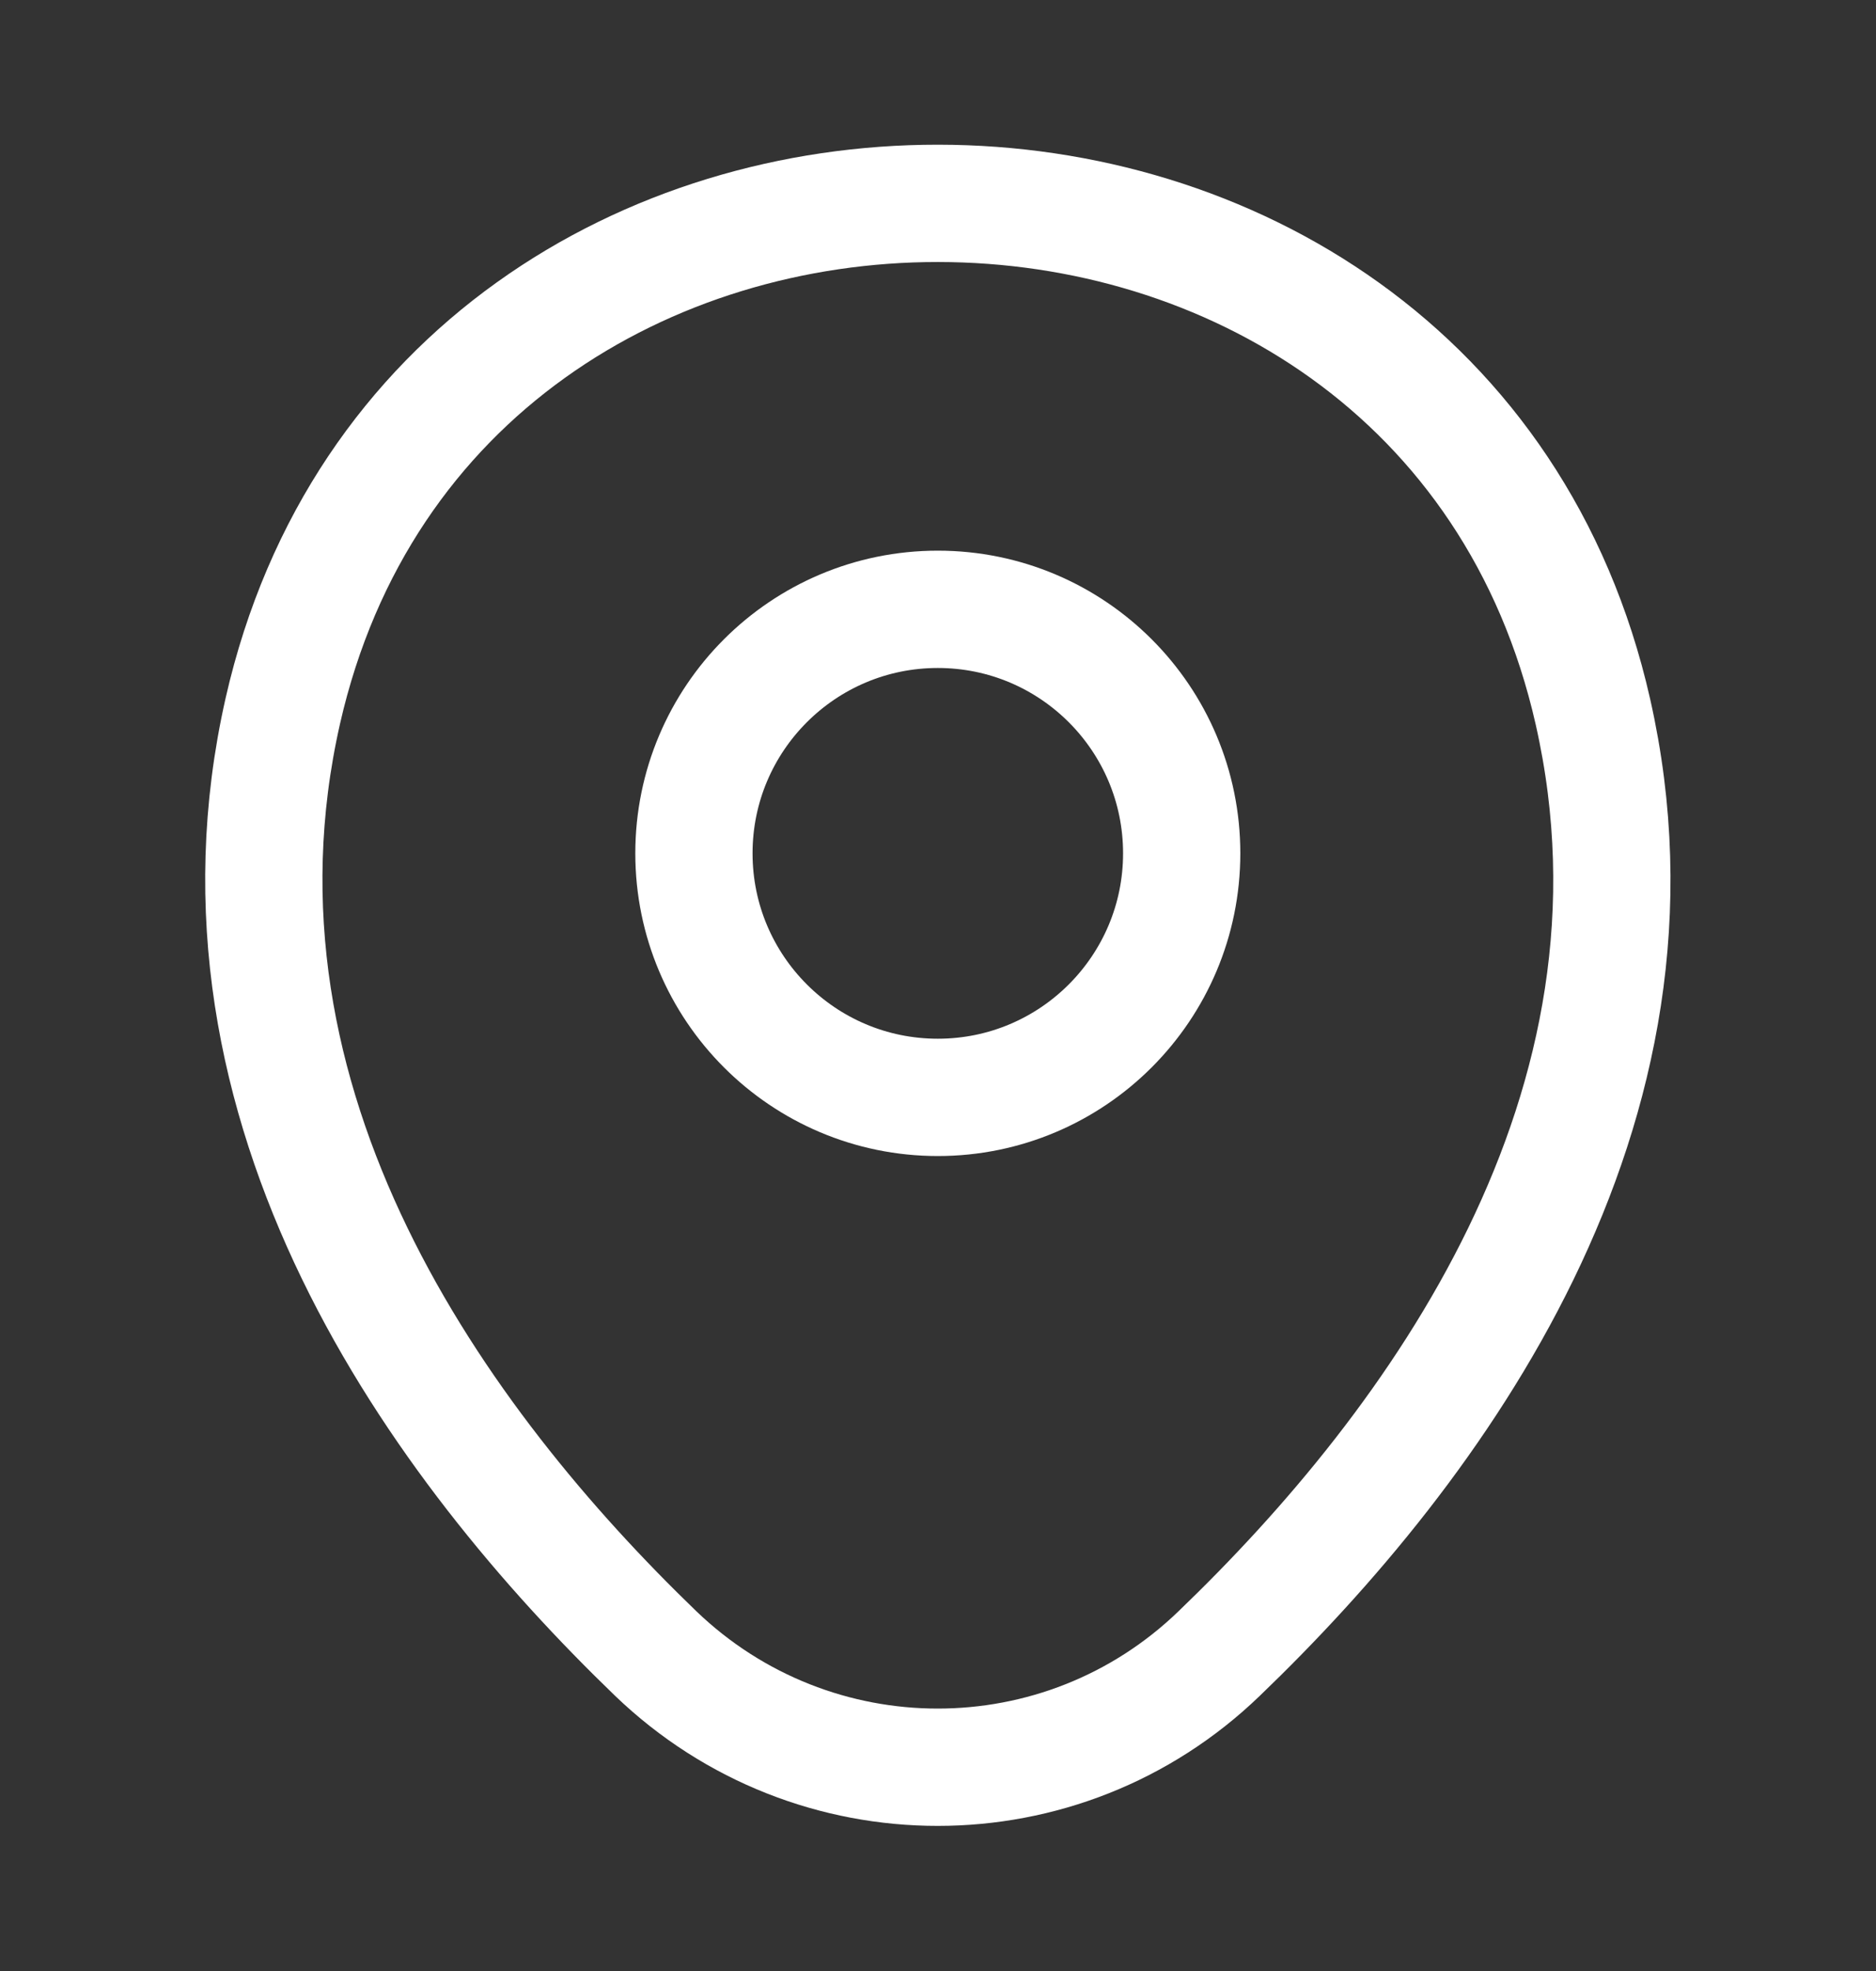
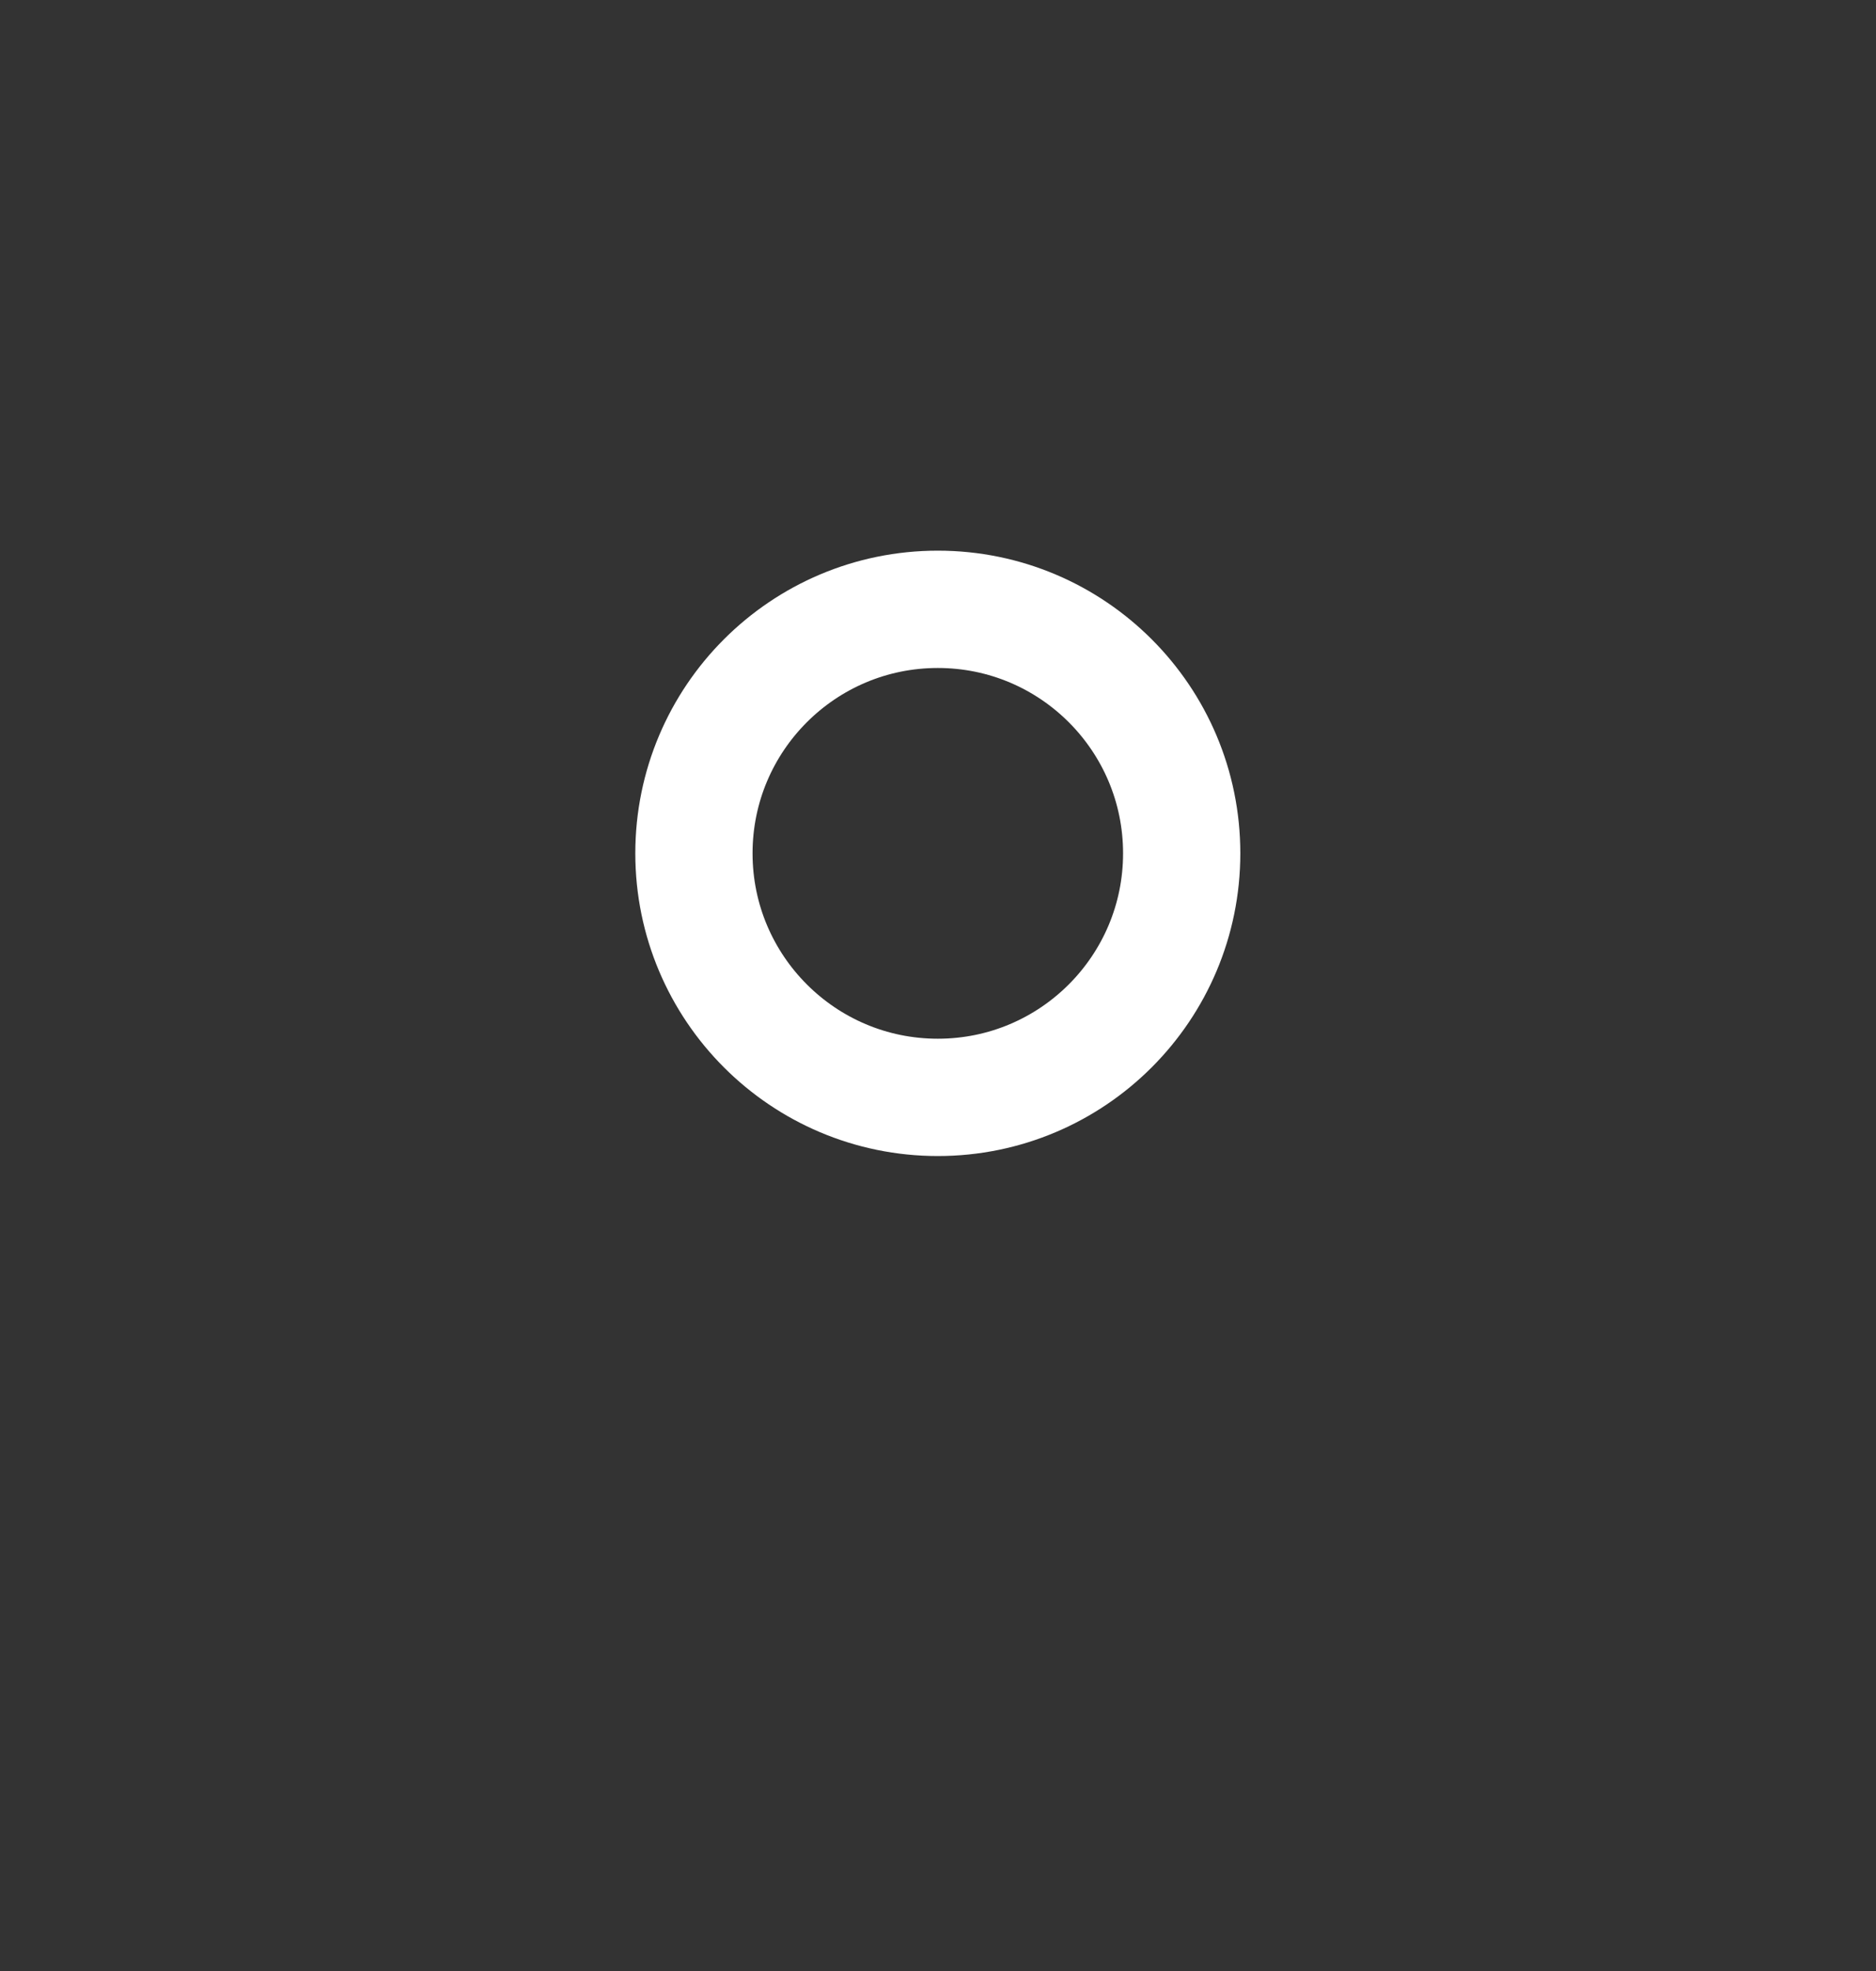
<svg xmlns="http://www.w3.org/2000/svg" width="20" height="21" viewBox="0 0 20 21" fill="none">
  <rect x="0" y="0" width="20" height="21" fill="#333333" stroke="none" />
  <path d="M9.998 11.692C11.434 11.692 12.598 10.527 12.598 9.092C12.598 7.656 11.434 6.492 9.998 6.492C8.562 6.492 7.398 7.656 7.398 9.092C7.398 10.527 8.562 11.692 9.998 11.692Z" stroke="white" stroke-width="1.25" />
-   <path d="M3.015 7.575C4.656 0.358 15.348 0.367 16.982 7.583C17.94 11.817 15.306 15.4 12.998 17.617C11.323 19.233 8.673 19.233 6.99 17.617C4.69 15.4 2.056 11.808 3.015 7.575Z" stroke="white" stroke-width="1.25" />
</svg>